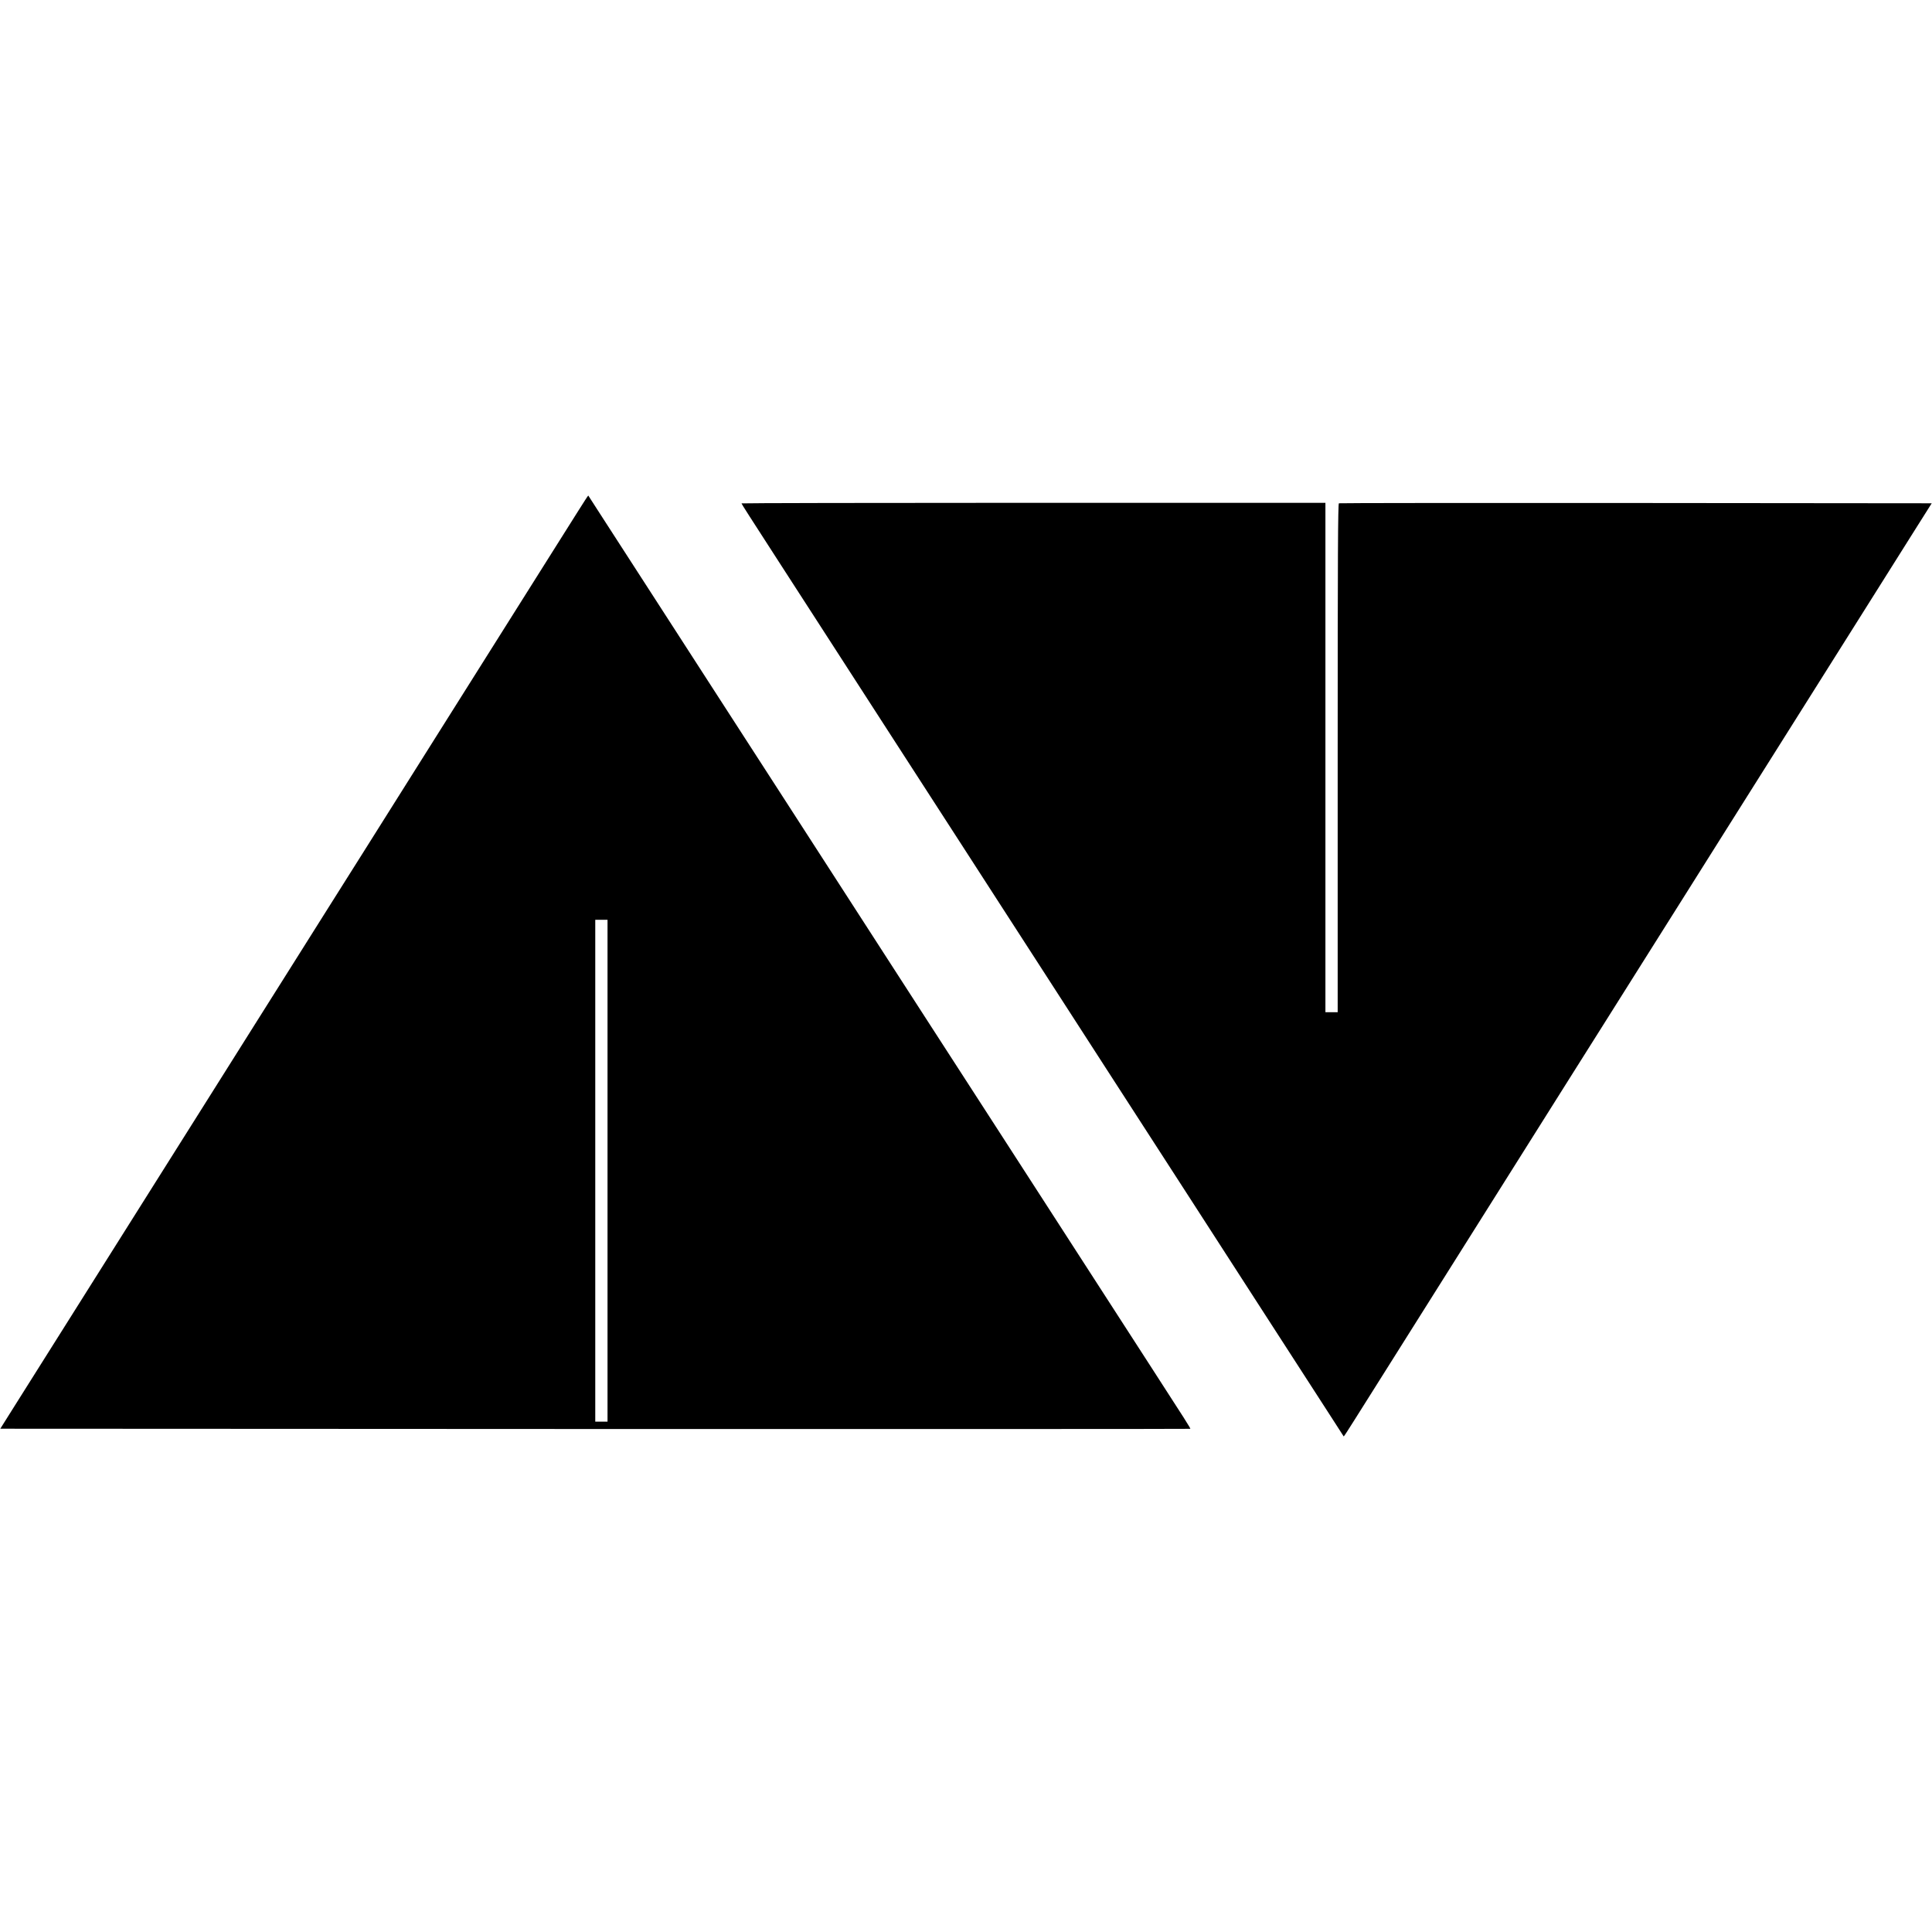
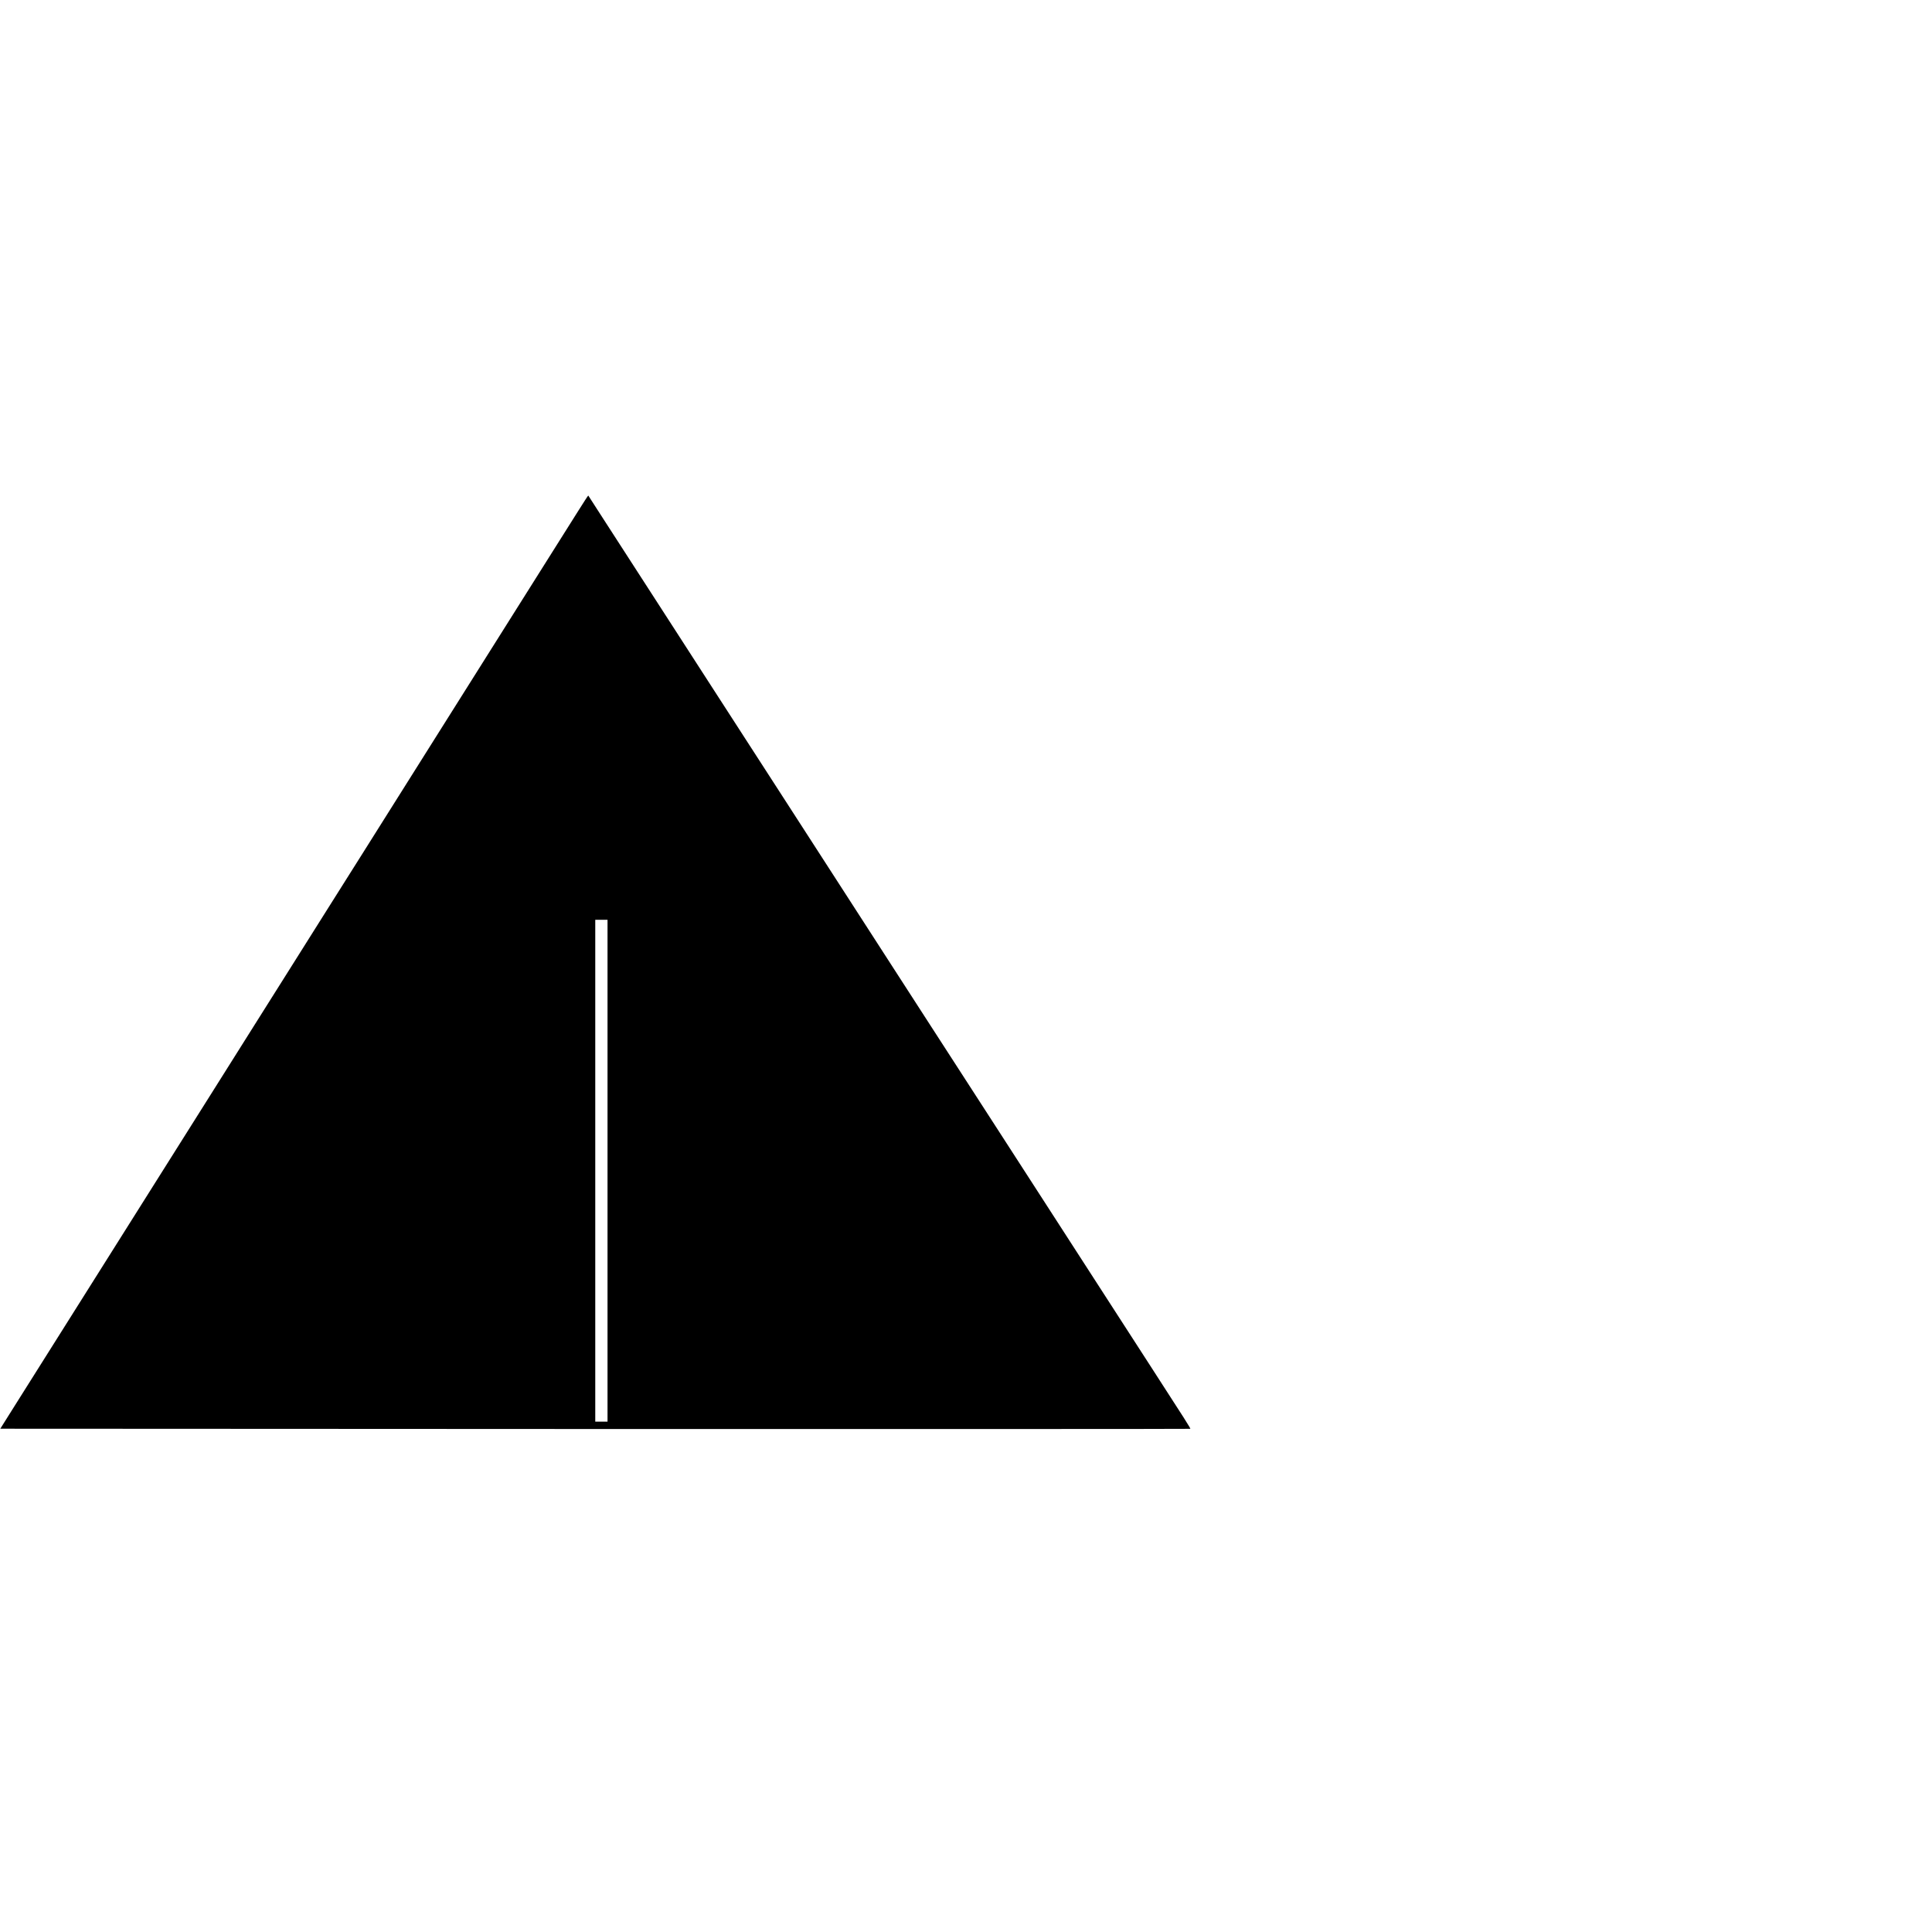
<svg xmlns="http://www.w3.org/2000/svg" version="1.0" width="2048pt" height="2048pt" viewBox="0 0 2048 2048" preserveAspectRatio="xMidYMid meet">
  <g transform="translate(0,2048) scale(0.1,-0.1)" fill="#000000" stroke="none">
    <path d="M6125 15057 c-60 -94 -199 -316 -310 -492 -341 -541 -532 -845 -765 -1215 -123 -195 -314 -499 -425 -675 -199 -315 -392 -622 -771 -1225 -106 -168 -273 -433 -372 -590 -99 -157 -272 -431 -384 -610 -113 -179 -293 -464 -400 -635 -107 -170 -338 -537 -513 -815 -175 -278 -393 -624 -485 -770 -157 -249 -323 -514 -740 -1175 -322 -512 -602 -957 -781 -1240 l-176 -280 6305 -3 c3468 -1 6307 0 6310 2 4 4 -56 99 -423 666 -245 379 -541 838 -775 1200 -108 168 -293 454 -410 635 -117 182 -308 476 -423 655 -116 179 -278 431 -362 560 -83 129 -246 381 -362 560 -115 179 -306 474 -423 655 -117 182 -277 429 -355 550 -78 121 -238 369 -355 550 -117 182 -302 467 -410 635 -108 168 -297 460 -420 650 -123 190 -287 444 -365 565 -78 121 -238 369 -355 550 -376 581 -629 974 -788 1220 -85 132 -155 241 -156 242 -2 2 -51 -75 -111 -170z m315 -6987 l0 -2660 -65 0 -65 0 0 2660 0 2660 65 0 65 0 0 -2660z" />
-     <path d="M7860 15144 c0 -5 85 -138 425 -664 98 -151 268 -414 378 -585 110 -170 295 -456 410 -635 116 -179 300 -464 410 -635 297 -459 499 -773 727 -1125 112 -173 296 -459 410 -635 114 -176 303 -468 420 -650 117 -181 277 -429 355 -550 78 -121 238 -368 355 -550 117 -181 306 -474 420 -650 114 -176 303 -468 420 -650 117 -181 277 -429 355 -550 78 -121 238 -368 355 -550 418 -647 635 -983 788 -1220 85 -132 155 -241 156 -242 2 -2 51 75 111 170 60 94 199 316 310 492 341 541 532 845 765 1215 123 195 314 499 425 675 199 315 392 622 771 1225 106 168 273 433 372 590 99 157 272 431 384 610 113 179 293 465 400 635 107 171 338 537 513 815 175 278 393 624 485 770 192 306 485 771 743 1180 99 157 262 416 362 575 100 160 275 436 387 615 l205 325 -3136 3 c-1725 1 -3142 0 -3148 -3 -10 -3 -13 -553 -13 -2700 l0 -2695 -65 0 -65 0 0 2700 0 2700 -3095 0 c-1702 0 -3095 -3 -3095 -6z" />
  </g>
</svg>